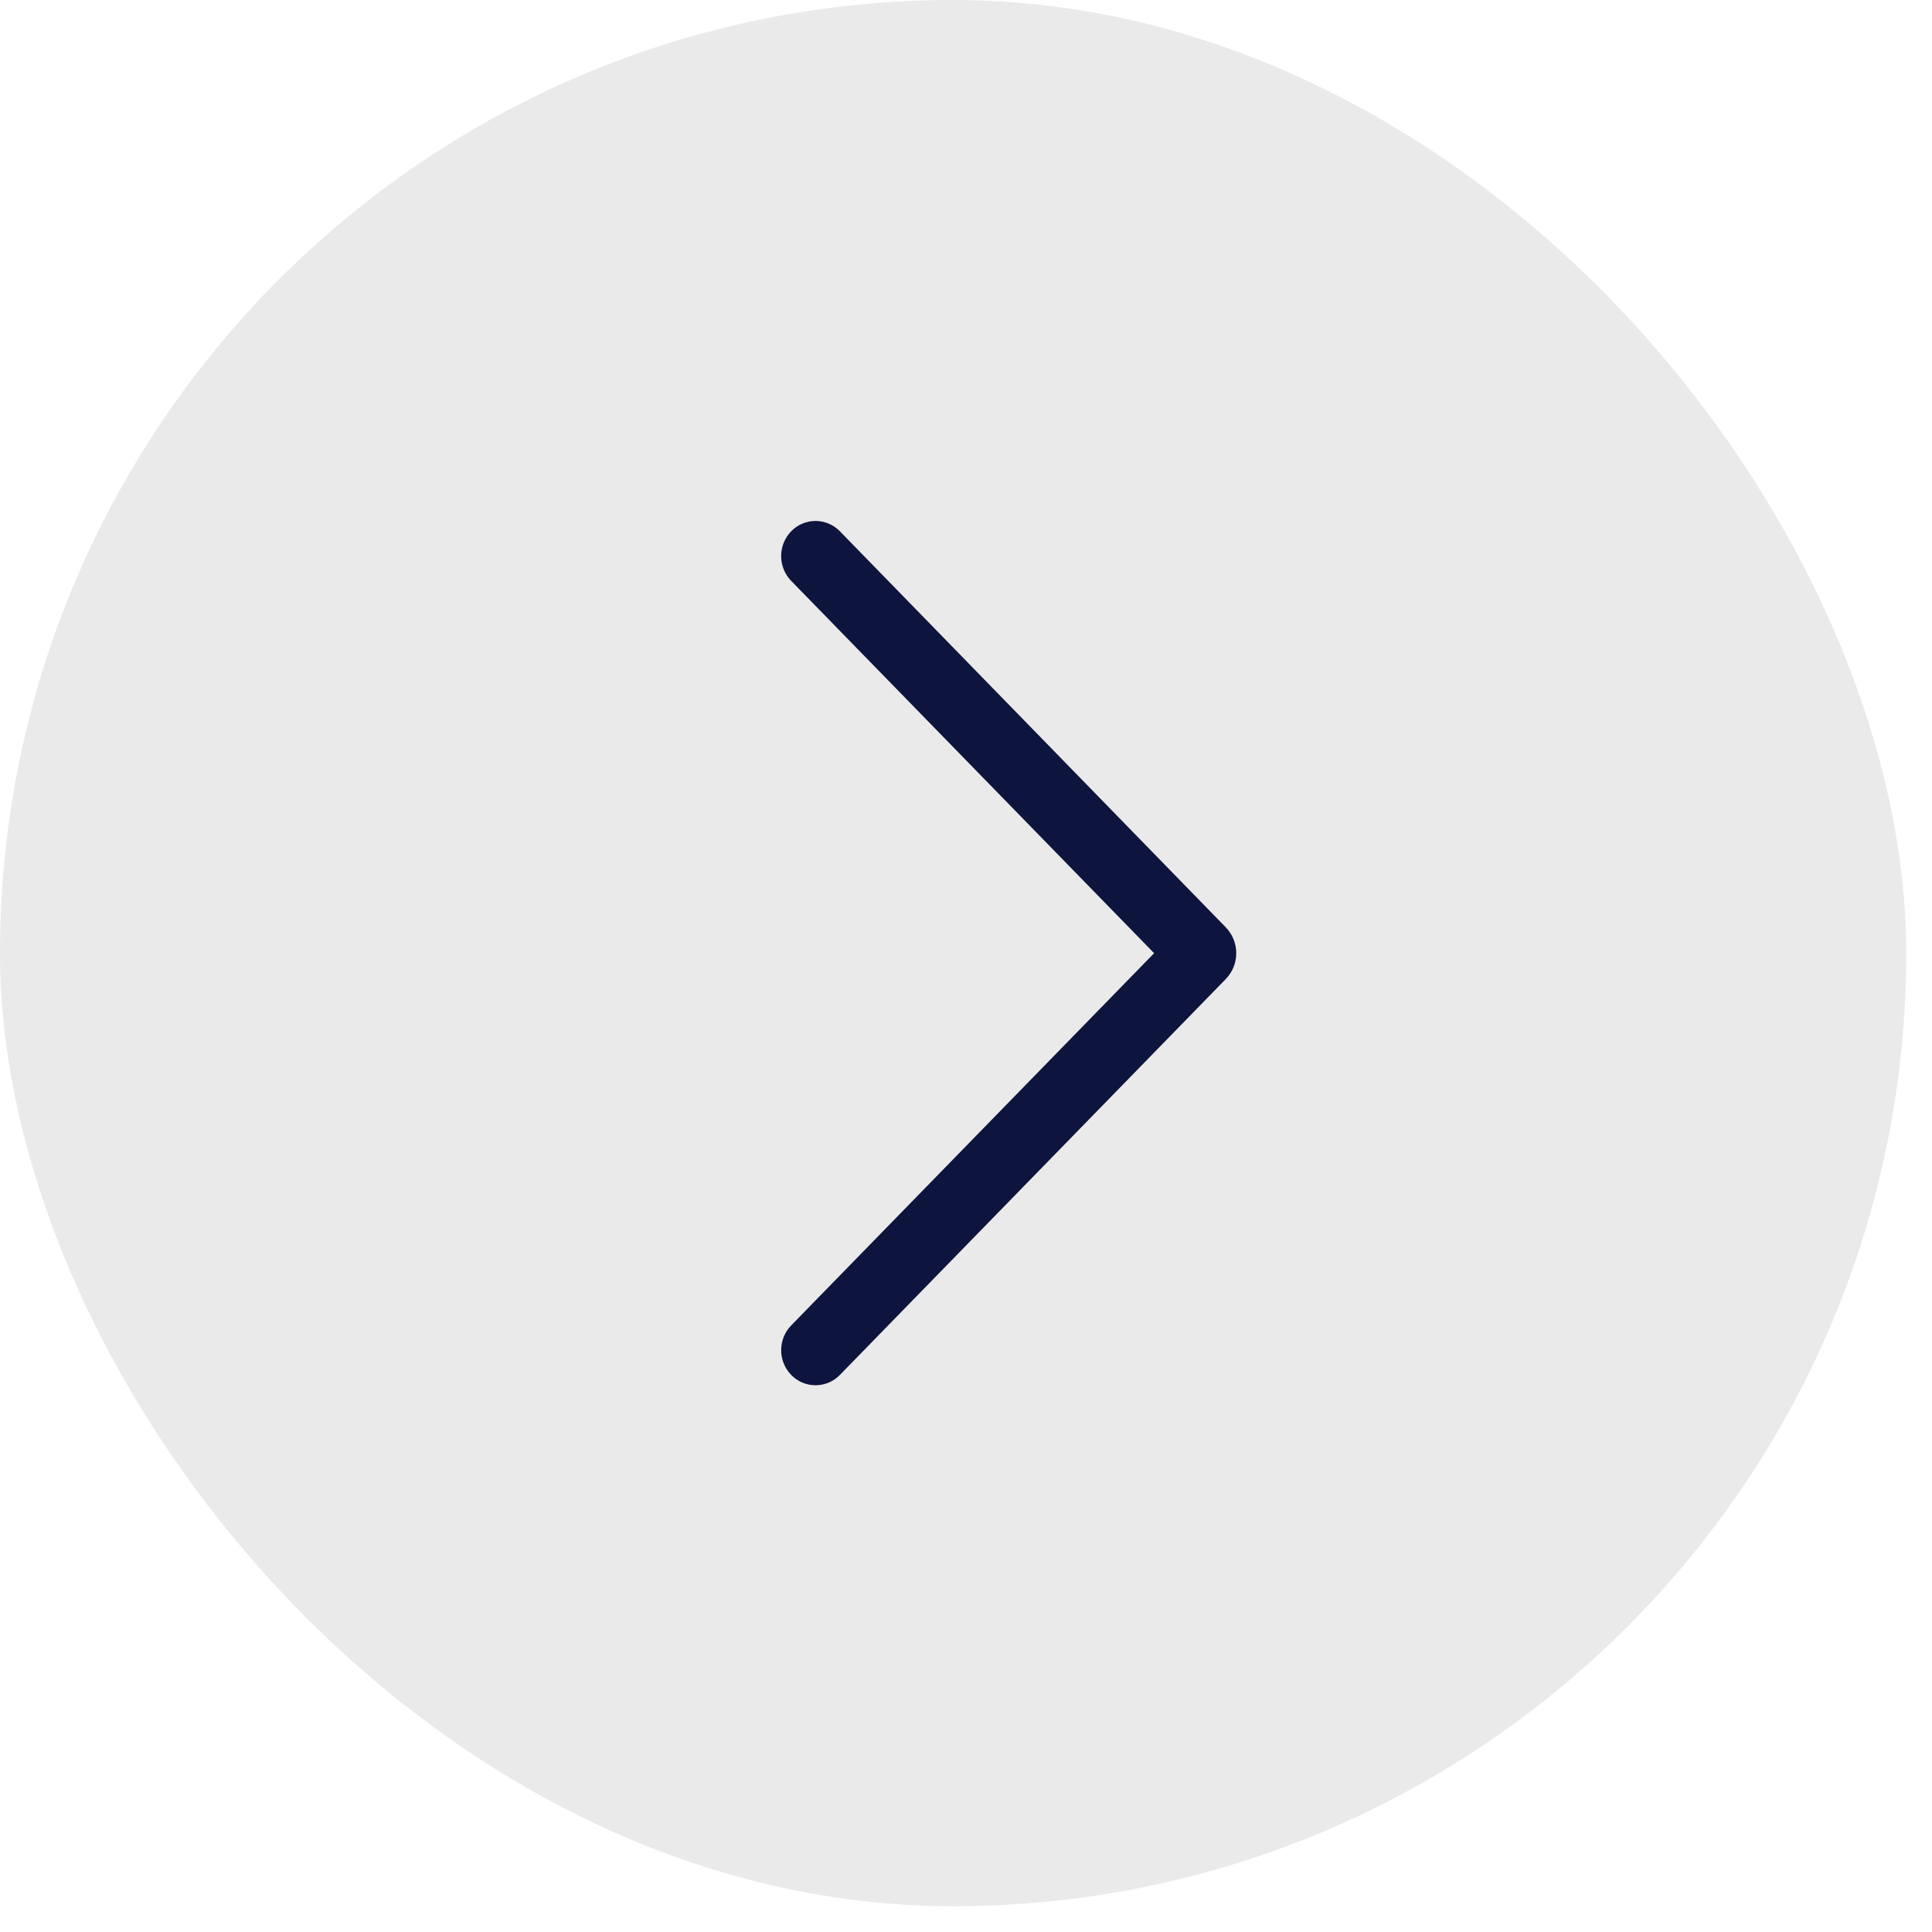
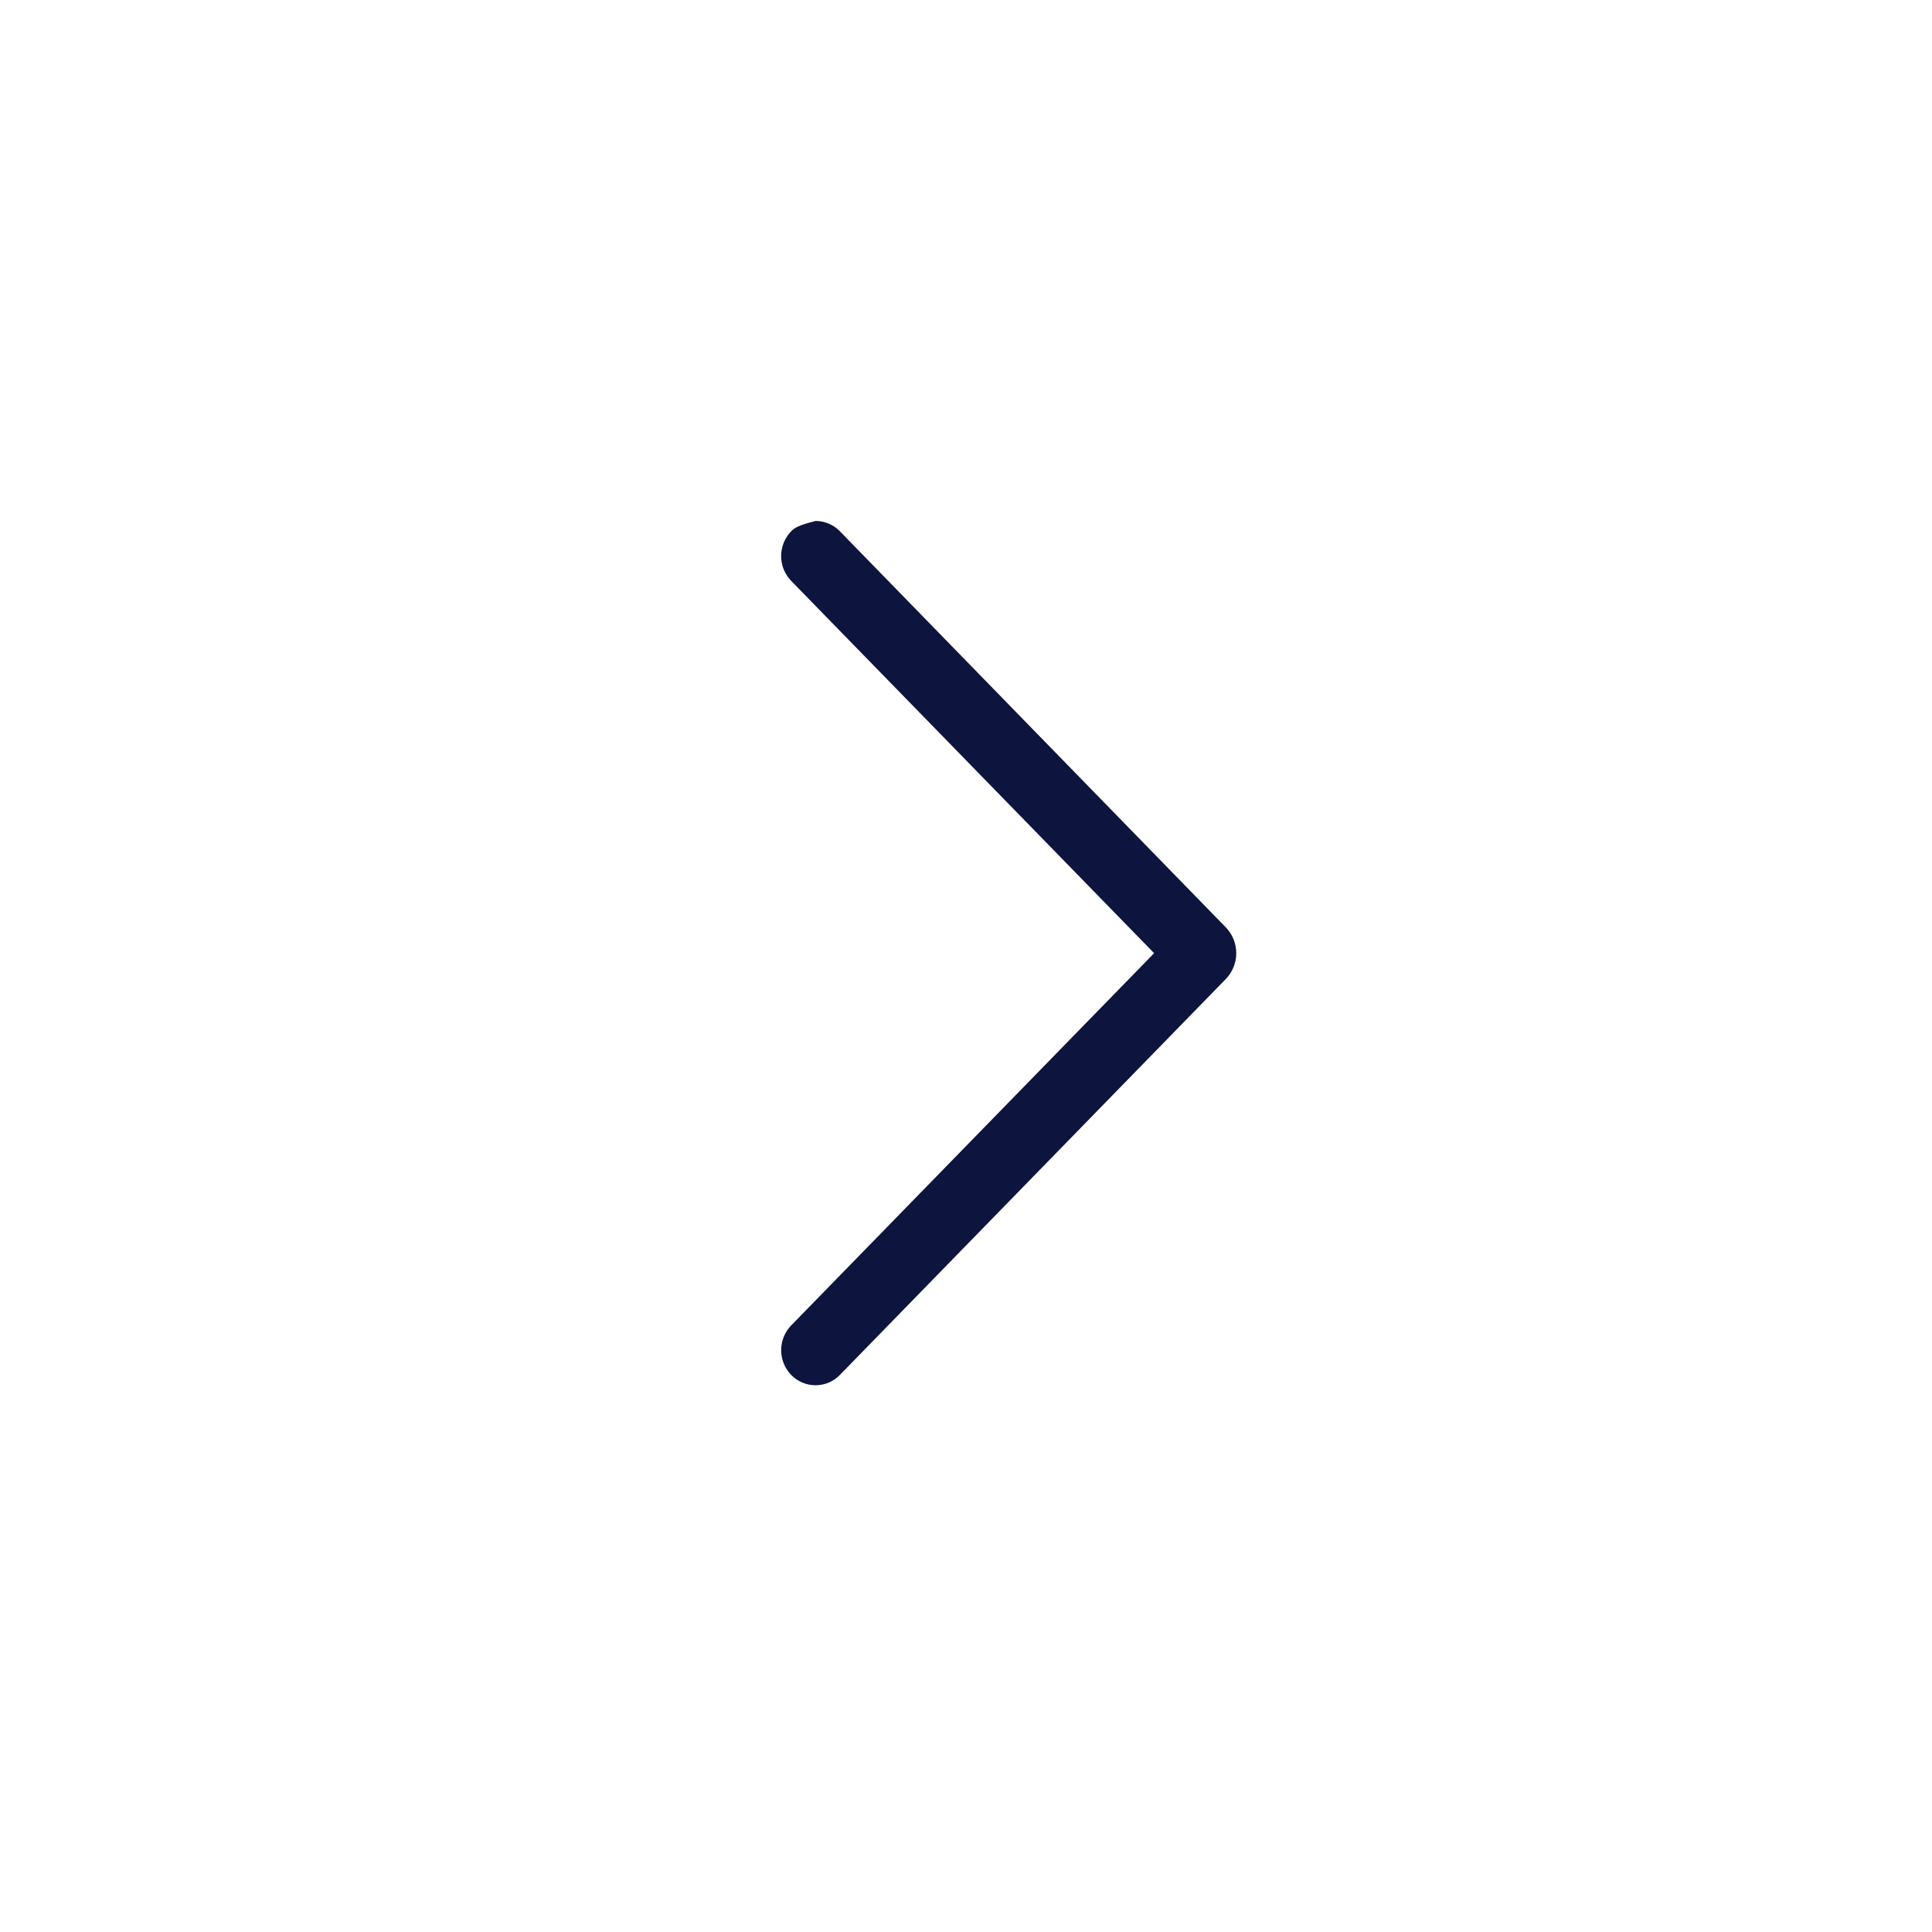
<svg xmlns="http://www.w3.org/2000/svg" width="60" height="60" viewBox="0 0 60 60" fill="none">
-   <rect width="59.199" height="59.199" rx="29.6" fill="#B7B7B7" fill-opacity="0.3" />
-   <path d="M26.081 42.702L38.064 30.409C38.275 30.193 38.393 29.904 38.393 29.602C38.393 29.3 38.275 29.011 38.064 28.795L26.081 16.497C25.983 16.396 25.866 16.316 25.736 16.262C25.607 16.207 25.468 16.179 25.327 16.179C25.186 16.179 25.047 16.207 24.918 16.262C24.788 16.316 24.671 16.396 24.573 16.497C24.372 16.704 24.259 16.981 24.259 17.27C24.259 17.558 24.372 17.835 24.573 18.042L35.842 29.602L24.573 41.16C24.372 41.366 24.26 41.643 24.26 41.931C24.26 42.219 24.372 42.496 24.573 42.702C24.671 42.803 24.788 42.883 24.918 42.938C25.047 42.992 25.186 43.02 25.327 43.02C25.468 43.02 25.607 42.992 25.736 42.938C25.866 42.883 25.983 42.803 26.081 42.702Z" fill="#0D143D" />
+   <path d="M26.081 42.702L38.064 30.409C38.275 30.193 38.393 29.904 38.393 29.602C38.393 29.3 38.275 29.011 38.064 28.795L26.081 16.497C25.983 16.396 25.866 16.316 25.736 16.262C25.607 16.207 25.468 16.179 25.327 16.179C24.788 16.316 24.671 16.396 24.573 16.497C24.372 16.704 24.259 16.981 24.259 17.27C24.259 17.558 24.372 17.835 24.573 18.042L35.842 29.602L24.573 41.16C24.372 41.366 24.26 41.643 24.26 41.931C24.26 42.219 24.372 42.496 24.573 42.702C24.671 42.803 24.788 42.883 24.918 42.938C25.047 42.992 25.186 43.02 25.327 43.02C25.468 43.02 25.607 42.992 25.736 42.938C25.866 42.883 25.983 42.803 26.081 42.702Z" fill="#0D143D" />
</svg>